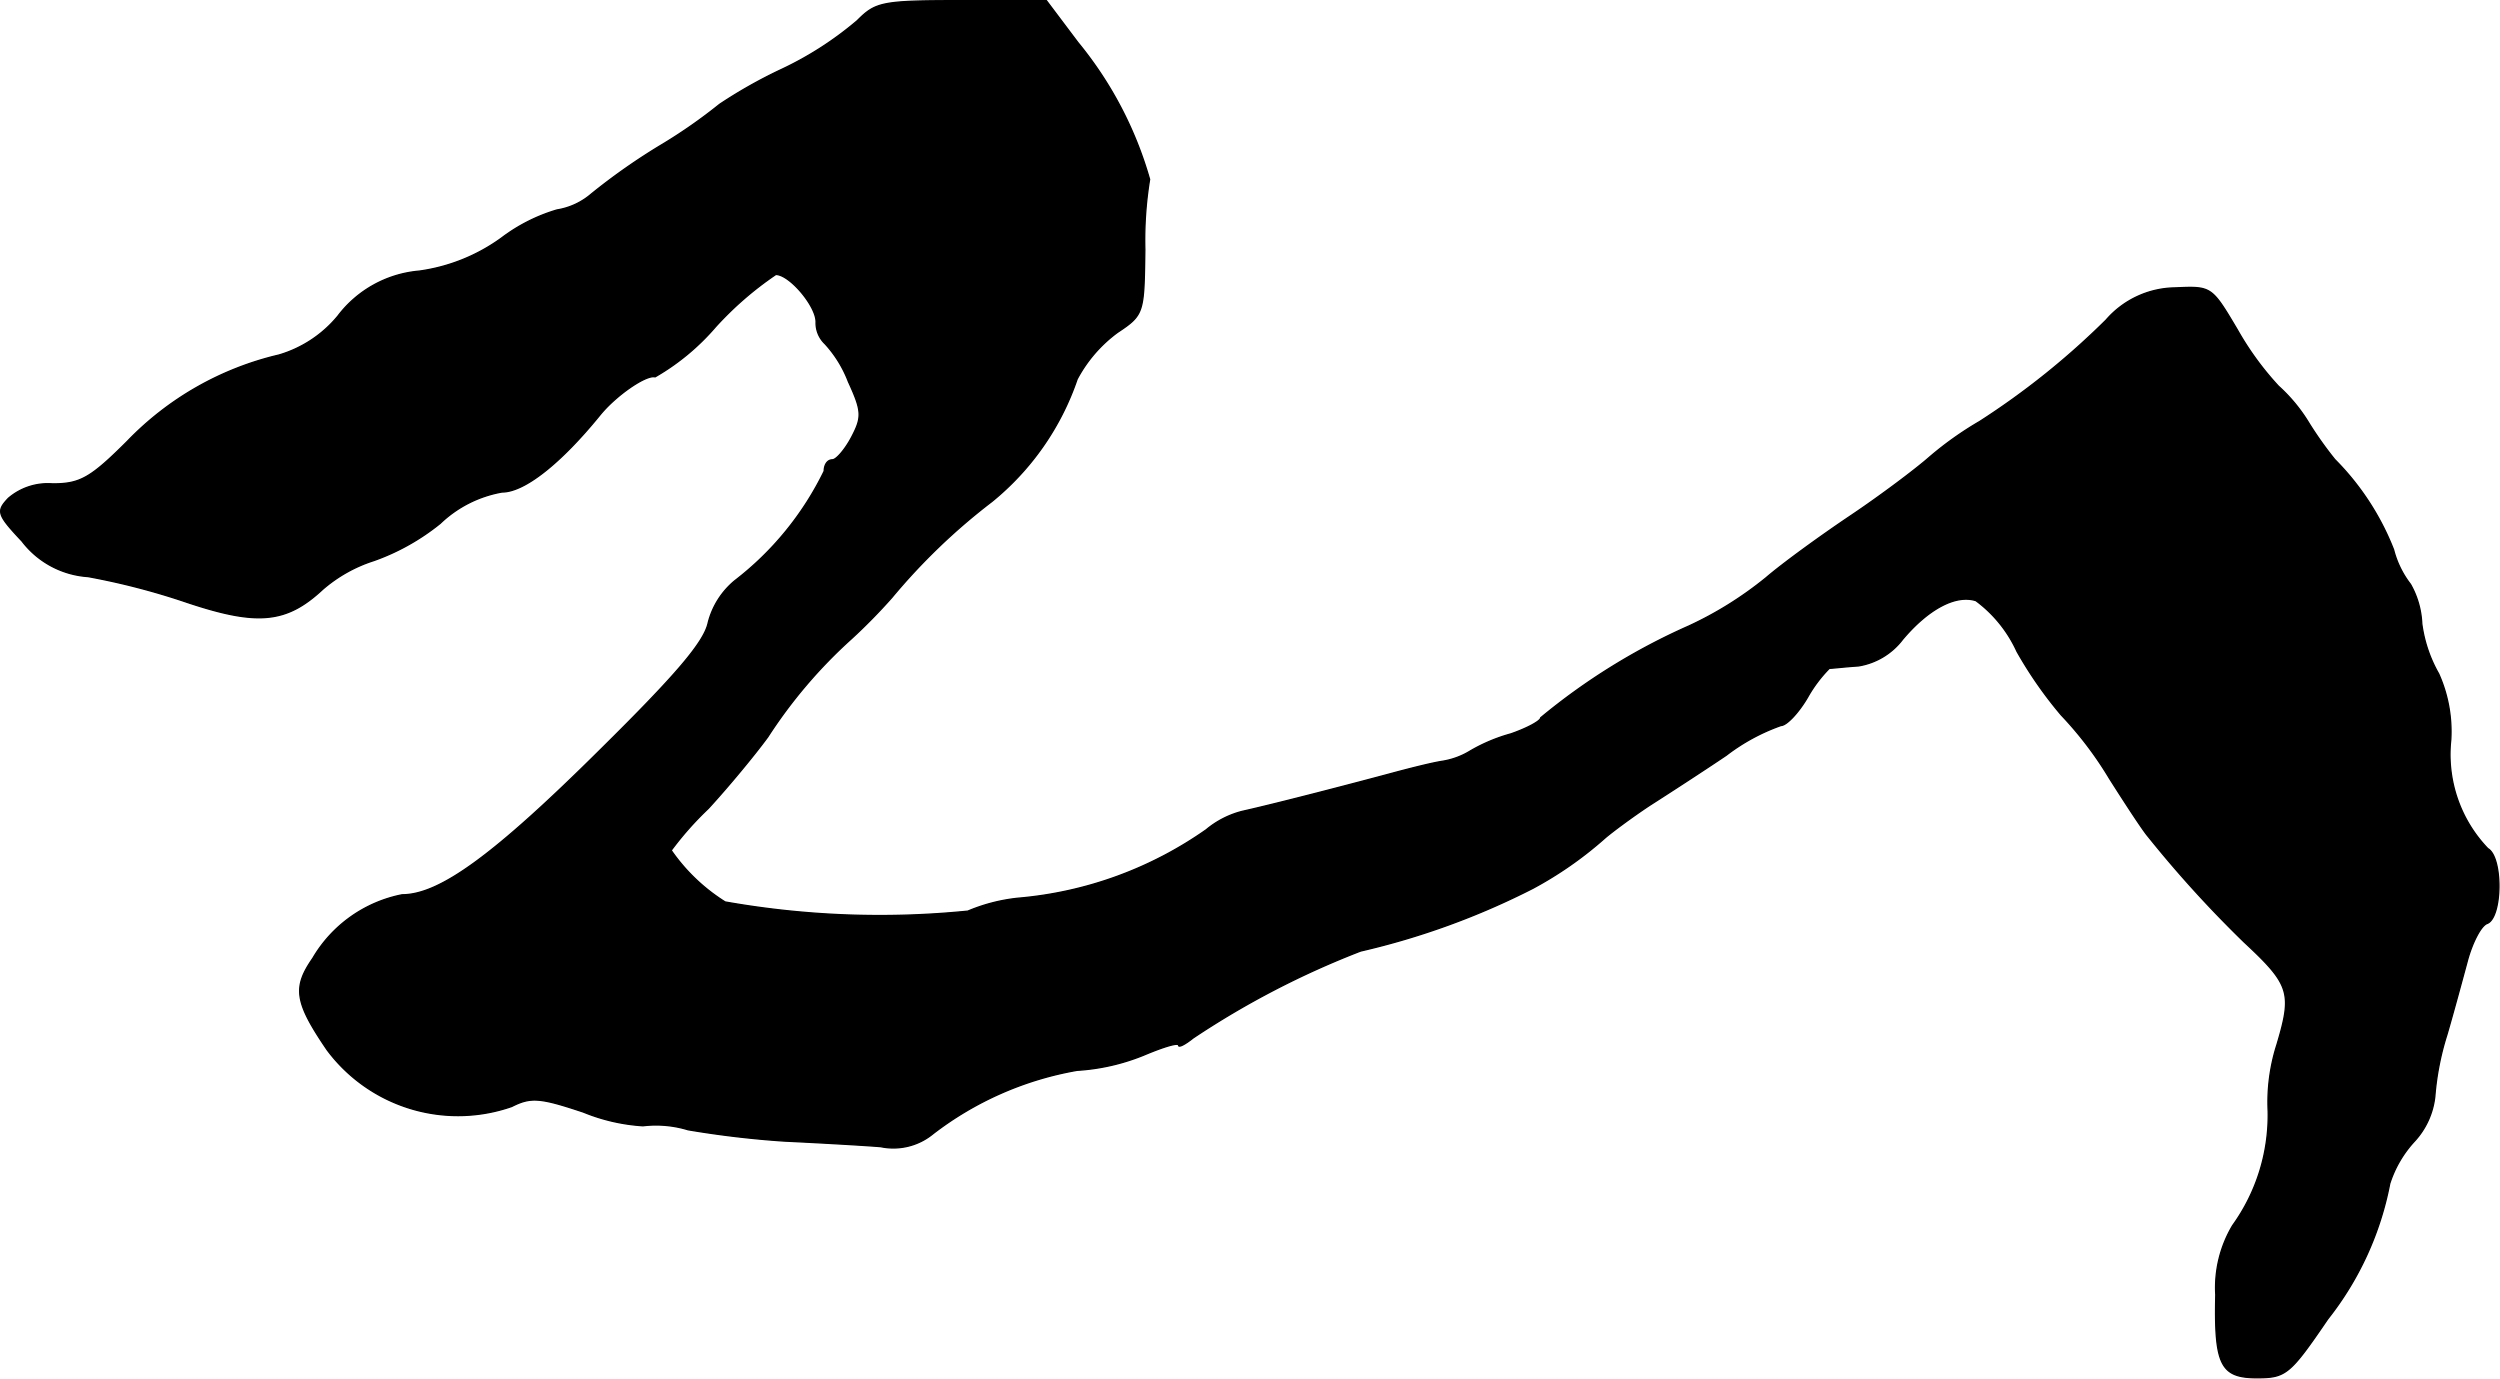
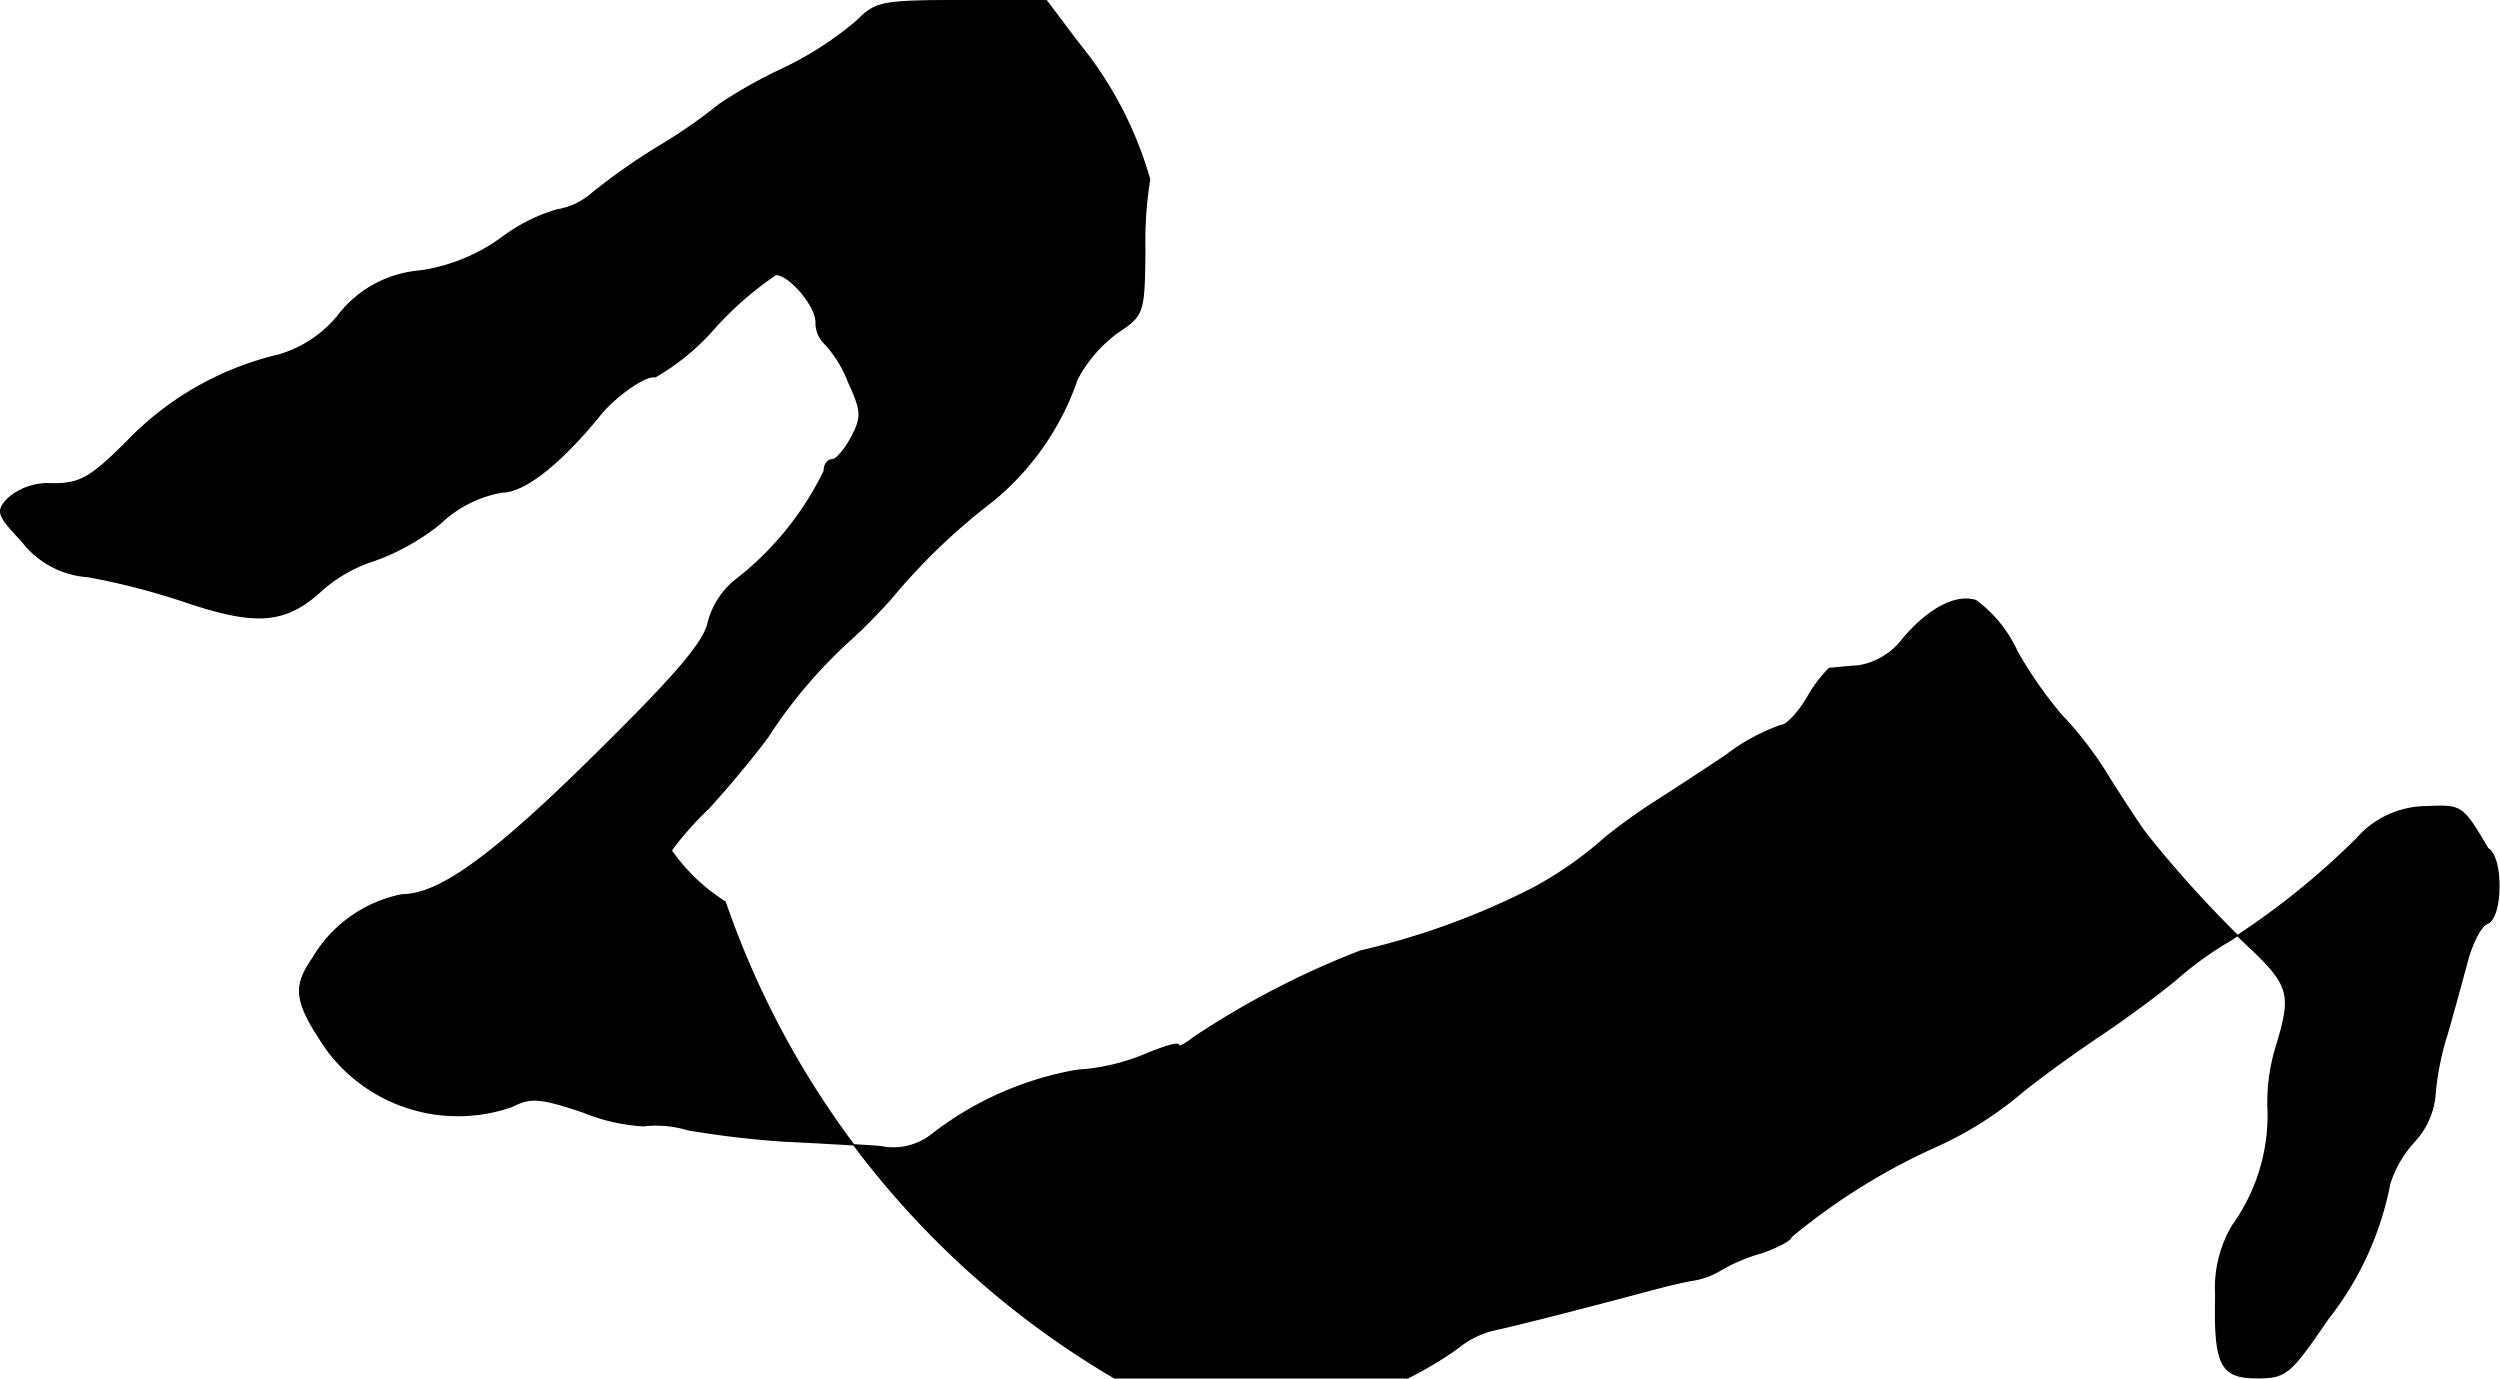
<svg xmlns="http://www.w3.org/2000/svg" version="1.1" width="6.632mm" height="3.657mm" viewBox="0 0 18.8 10.367">
  <defs>
    <style type="text/css">
      .a {
        stroke: #000;
        stroke-linecap: round;
        stroke-linejoin: round;
        stroke-width: 0.01px;
      }
    </style>
  </defs>
-   <path class="a" d="M6.446.156a2.557,2.557,0,0,1-.575.369,3.596,3.596,0,0,0-.46.26,3.907,3.907,0,0,1-.424.297,4.674,4.674,0,0,0-.539.376.524.524,0,0,1-.26.121,1.306,1.306,0,0,0-.418.212,1.373,1.373,0,0,1-.618.248.859.859,0,0,0-.612.339A.906.906,0,0,1,2.097,2.67a2.318,2.318,0,0,0-1.139.648c-.279.279-.357.321-.563.321a.456.456,0,0,0-.333.109c-.091.097-.085.121.103.321a.681.681,0,0,0,.497.267,5.262,5.262,0,0,1,.745.194c.527.176.745.157,1.018-.097a1.098,1.098,0,0,1,.388-.218,1.696,1.696,0,0,0,.497-.279A.899.899,0,0,1,3.775,3.7c.17,0,.442-.218.733-.575.121-.151.351-.309.418-.291a1.744,1.744,0,0,0,.454-.376,2.527,2.527,0,0,1,.454-.394c.103,0,.303.236.303.357a.216.216,0,0,0,.067.164.888.888,0,0,1,.176.285c.103.224.103.267.024.418-.048.091-.115.17-.145.17-.036,0-.061.036-.061.085a2.32,2.32,0,0,1-.672.824.602.602,0,0,0-.2.315c-.03.145-.236.388-.812.957-.793.787-1.205,1.09-1.49,1.09a1.004,1.004,0,0,0-.672.478c-.151.218-.139.327.109.69a1.227,1.227,0,0,0,1.387.424c.145-.073.212-.067.539.042a1.412,1.412,0,0,0,.448.103.826.826,0,0,1,.339.03,7.224,7.224,0,0,0,.721.085c.248.012.575.03.727.042a.469.469,0,0,0,.394-.097A2.472,2.472,0,0,1,8.1,8.049a1.582,1.582,0,0,0,.503-.115c.145-.061.26-.097.26-.073,0,.018.048-.006.109-.055a6.454,6.454,0,0,1,1.26-.654,5.629,5.629,0,0,0,1.296-.472,2.837,2.837,0,0,0,.539-.376c.055-.048.212-.164.339-.248.133-.085.394-.254.575-.376a1.494,1.494,0,0,1,.412-.224c.042,0,.133-.097.2-.212a1.017,1.017,0,0,1,.164-.218c.024,0,.121-.012.218-.018a.522.522,0,0,0,.333-.2c.194-.23.4-.339.551-.291a.983.983,0,0,1,.309.382,3.091,3.091,0,0,0,.333.478,2.726,2.726,0,0,1,.363.478c.127.2.254.394.291.436a8.699,8.699,0,0,0,.721.793c.345.321.363.382.248.769a1.421,1.421,0,0,0-.067.503,1.419,1.419,0,0,1-.267.86.914.914,0,0,0-.127.521c-.012.527.036.624.309.624.218,0,.248-.024.533-.442a2.361,2.361,0,0,0,.466-1.018.852.852,0,0,1,.188-.321.59.59,0,0,0,.151-.333,2.074,2.074,0,0,1,.091-.466c.048-.164.115-.412.151-.545.036-.139.103-.273.151-.291.115-.042.121-.497.006-.563a1.022,1.022,0,0,1-.279-.818,1.062,1.062,0,0,0-.091-.497,1.035,1.035,0,0,1-.127-.376.656.656,0,0,0-.085-.297.712.712,0,0,1-.127-.26,1.991,1.991,0,0,0-.442-.678,2.778,2.778,0,0,1-.194-.273,1.226,1.226,0,0,0-.23-.279,2.254,2.254,0,0,1-.309-.424c-.194-.327-.194-.327-.466-.315a.699.699,0,0,0-.521.242,5.813,5.813,0,0,1-.951.763,2.562,2.562,0,0,0-.376.267c-.103.091-.369.291-.594.442s-.509.357-.636.466a2.743,2.743,0,0,1-.581.363,4.768,4.768,0,0,0-1.114.69c0,.024-.103.079-.224.121a1.281,1.281,0,0,0-.303.127.575.575,0,0,1-.212.079c-.079.012-.248.055-.382.091-.248.067-.848.224-1.121.285a.687.687,0,0,0-.273.139,2.886,2.886,0,0,1-1.417.515,1.327,1.327,0,0,0-.376.097A6.66,6.66,0,0,1,5.453,6.783,1.392,1.392,0,0,1,5.047,6.395a2.424,2.424,0,0,1,.279-.315c.151-.164.351-.406.448-.539A3.684,3.684,0,0,1,6.404,4.802a4.285,4.285,0,0,0,.303-.309,4.644,4.644,0,0,1,.751-.721,2.032,2.032,0,0,0,.642-.921,1.043,1.043,0,0,1,.303-.351c.2-.133.2-.145.206-.624a2.863,2.863,0,0,1,.036-.527A2.853,2.853,0,0,0,8.106.32L7.869.005h-.642C6.628.005,6.585.017,6.446.156Z" />
+   <path class="a" d="M6.446.156a2.557,2.557,0,0,1-.575.369,3.596,3.596,0,0,0-.46.26,3.907,3.907,0,0,1-.424.297,4.674,4.674,0,0,0-.539.376.524.524,0,0,1-.26.121,1.306,1.306,0,0,0-.418.212,1.373,1.373,0,0,1-.618.248.859.859,0,0,0-.612.339A.906.906,0,0,1,2.097,2.67a2.318,2.318,0,0,0-1.139.648c-.279.279-.357.321-.563.321a.456.456,0,0,0-.333.109c-.091.097-.085.121.103.321a.681.681,0,0,0,.497.267,5.262,5.262,0,0,1,.745.194c.527.176.745.157,1.018-.097a1.098,1.098,0,0,1,.388-.218,1.696,1.696,0,0,0,.497-.279A.899.899,0,0,1,3.775,3.7c.17,0,.442-.218.733-.575.121-.151.351-.309.418-.291a1.744,1.744,0,0,0,.454-.376,2.527,2.527,0,0,1,.454-.394c.103,0,.303.236.303.357a.216.216,0,0,0,.067.164.888.888,0,0,1,.176.285c.103.224.103.267.024.418-.048.091-.115.17-.145.17-.036,0-.061.036-.061.085a2.32,2.32,0,0,1-.672.824.602.602,0,0,0-.2.315c-.03.145-.236.388-.812.957-.793.787-1.205,1.09-1.49,1.09a1.004,1.004,0,0,0-.672.478c-.151.218-.139.327.109.69a1.227,1.227,0,0,0,1.387.424c.145-.073.212-.067.539.042a1.412,1.412,0,0,0,.448.103.826.826,0,0,1,.339.03,7.224,7.224,0,0,0,.721.085c.248.012.575.03.727.042a.469.469,0,0,0,.394-.097A2.472,2.472,0,0,1,8.1,8.049a1.582,1.582,0,0,0,.503-.115c.145-.061.26-.097.26-.073,0,.018.048-.006.109-.055a6.454,6.454,0,0,1,1.26-.654,5.629,5.629,0,0,0,1.296-.472,2.837,2.837,0,0,0,.539-.376c.055-.048.212-.164.339-.248.133-.085.394-.254.575-.376a1.494,1.494,0,0,1,.412-.224c.042,0,.133-.097.2-.212a1.017,1.017,0,0,1,.164-.218c.024,0,.121-.012.218-.018a.522.522,0,0,0,.333-.2c.194-.23.4-.339.551-.291a.983.983,0,0,1,.309.382,3.091,3.091,0,0,0,.333.478,2.726,2.726,0,0,1,.363.478c.127.2.254.394.291.436a8.699,8.699,0,0,0,.721.793c.345.321.363.382.248.769a1.421,1.421,0,0,0-.067.503,1.419,1.419,0,0,1-.267.86.914.914,0,0,0-.127.521c-.012.527.036.624.309.624.218,0,.248-.024.533-.442a2.361,2.361,0,0,0,.466-1.018.852.852,0,0,1,.188-.321.59.59,0,0,0,.151-.333,2.074,2.074,0,0,1,.091-.466c.048-.164.115-.412.151-.545.036-.139.103-.273.151-.291.115-.042.121-.497.006-.563c-.194-.327-.194-.327-.466-.315a.699.699,0,0,0-.521.242,5.813,5.813,0,0,1-.951.763,2.562,2.562,0,0,0-.376.267c-.103.091-.369.291-.594.442s-.509.357-.636.466a2.743,2.743,0,0,1-.581.363,4.768,4.768,0,0,0-1.114.69c0,.024-.103.079-.224.121a1.281,1.281,0,0,0-.303.127.575.575,0,0,1-.212.079c-.079.012-.248.055-.382.091-.248.067-.848.224-1.121.285a.687.687,0,0,0-.273.139,2.886,2.886,0,0,1-1.417.515,1.327,1.327,0,0,0-.376.097A6.66,6.66,0,0,1,5.453,6.783,1.392,1.392,0,0,1,5.047,6.395a2.424,2.424,0,0,1,.279-.315c.151-.164.351-.406.448-.539A3.684,3.684,0,0,1,6.404,4.802a4.285,4.285,0,0,0,.303-.309,4.644,4.644,0,0,1,.751-.721,2.032,2.032,0,0,0,.642-.921,1.043,1.043,0,0,1,.303-.351c.2-.133.2-.145.206-.624a2.863,2.863,0,0,1,.036-.527A2.853,2.853,0,0,0,8.106.32L7.869.005h-.642C6.628.005,6.585.017,6.446.156Z" />
</svg>